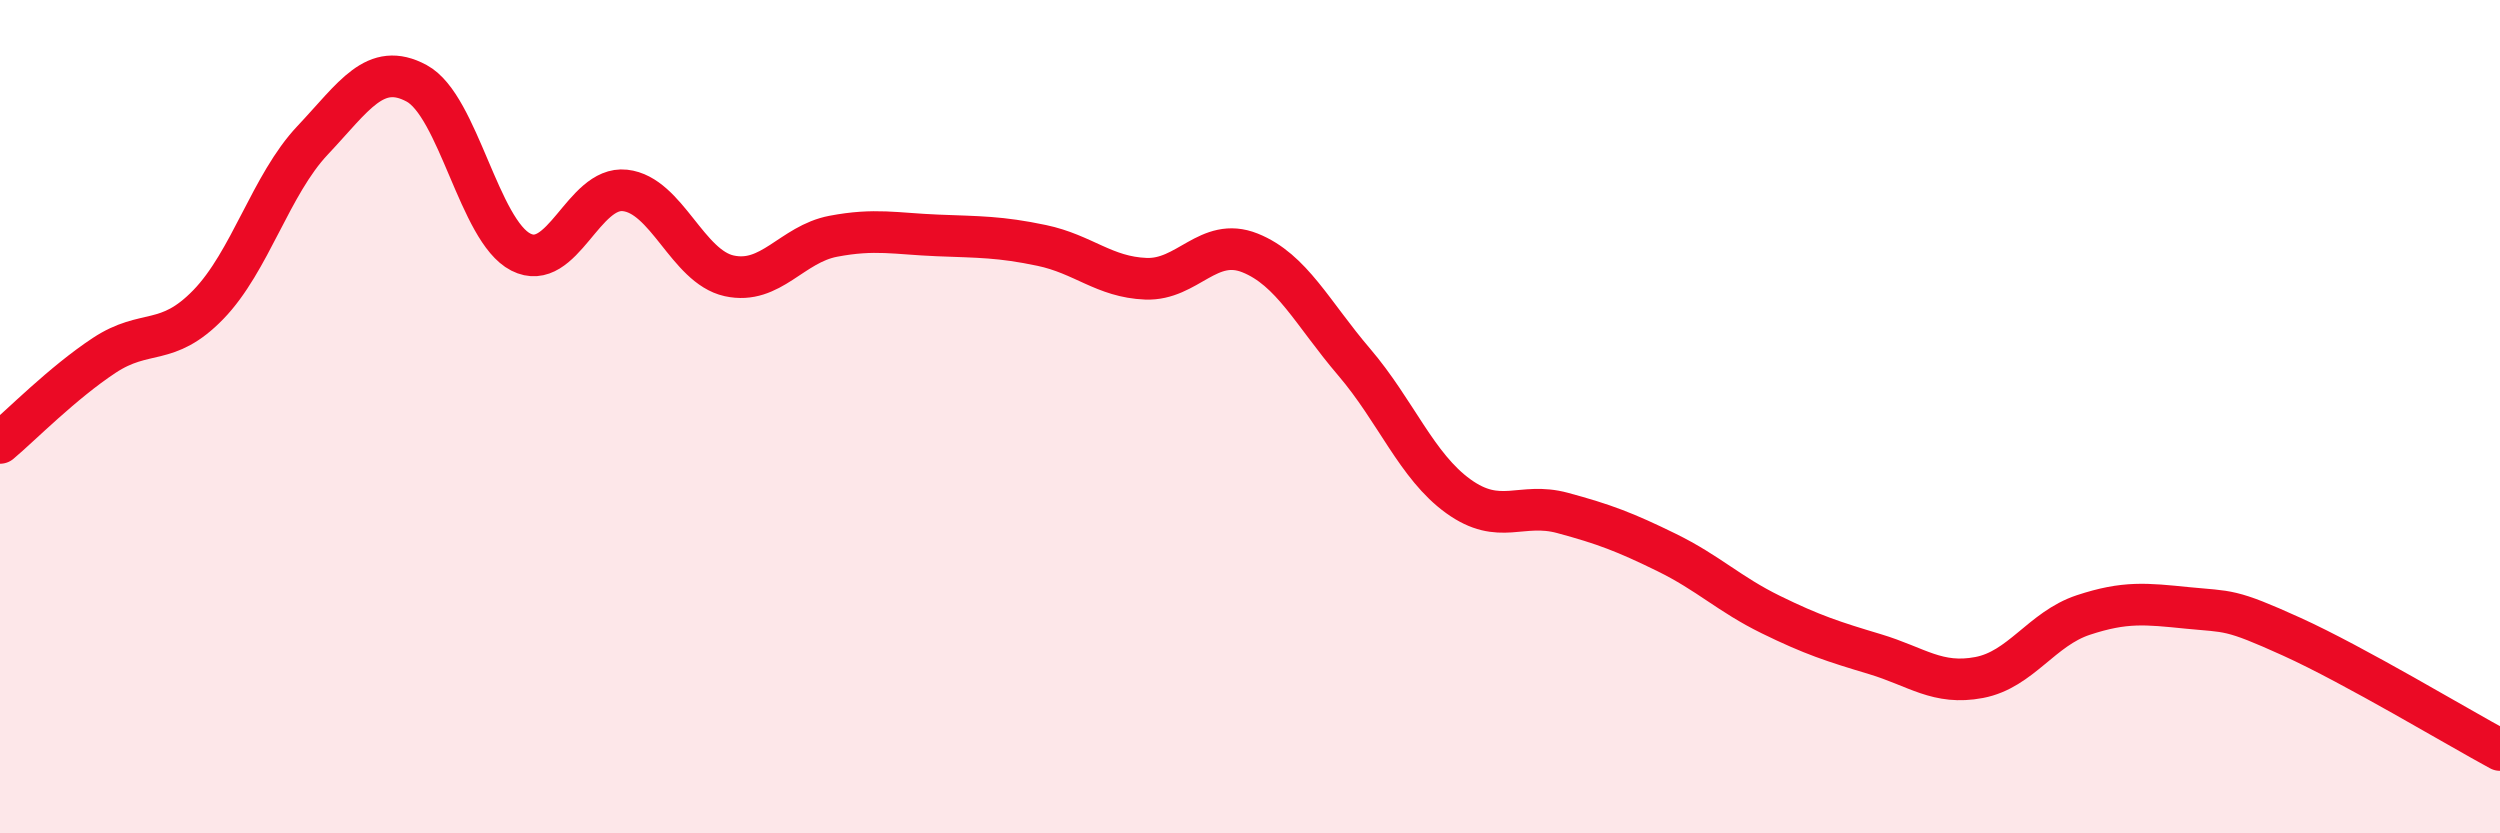
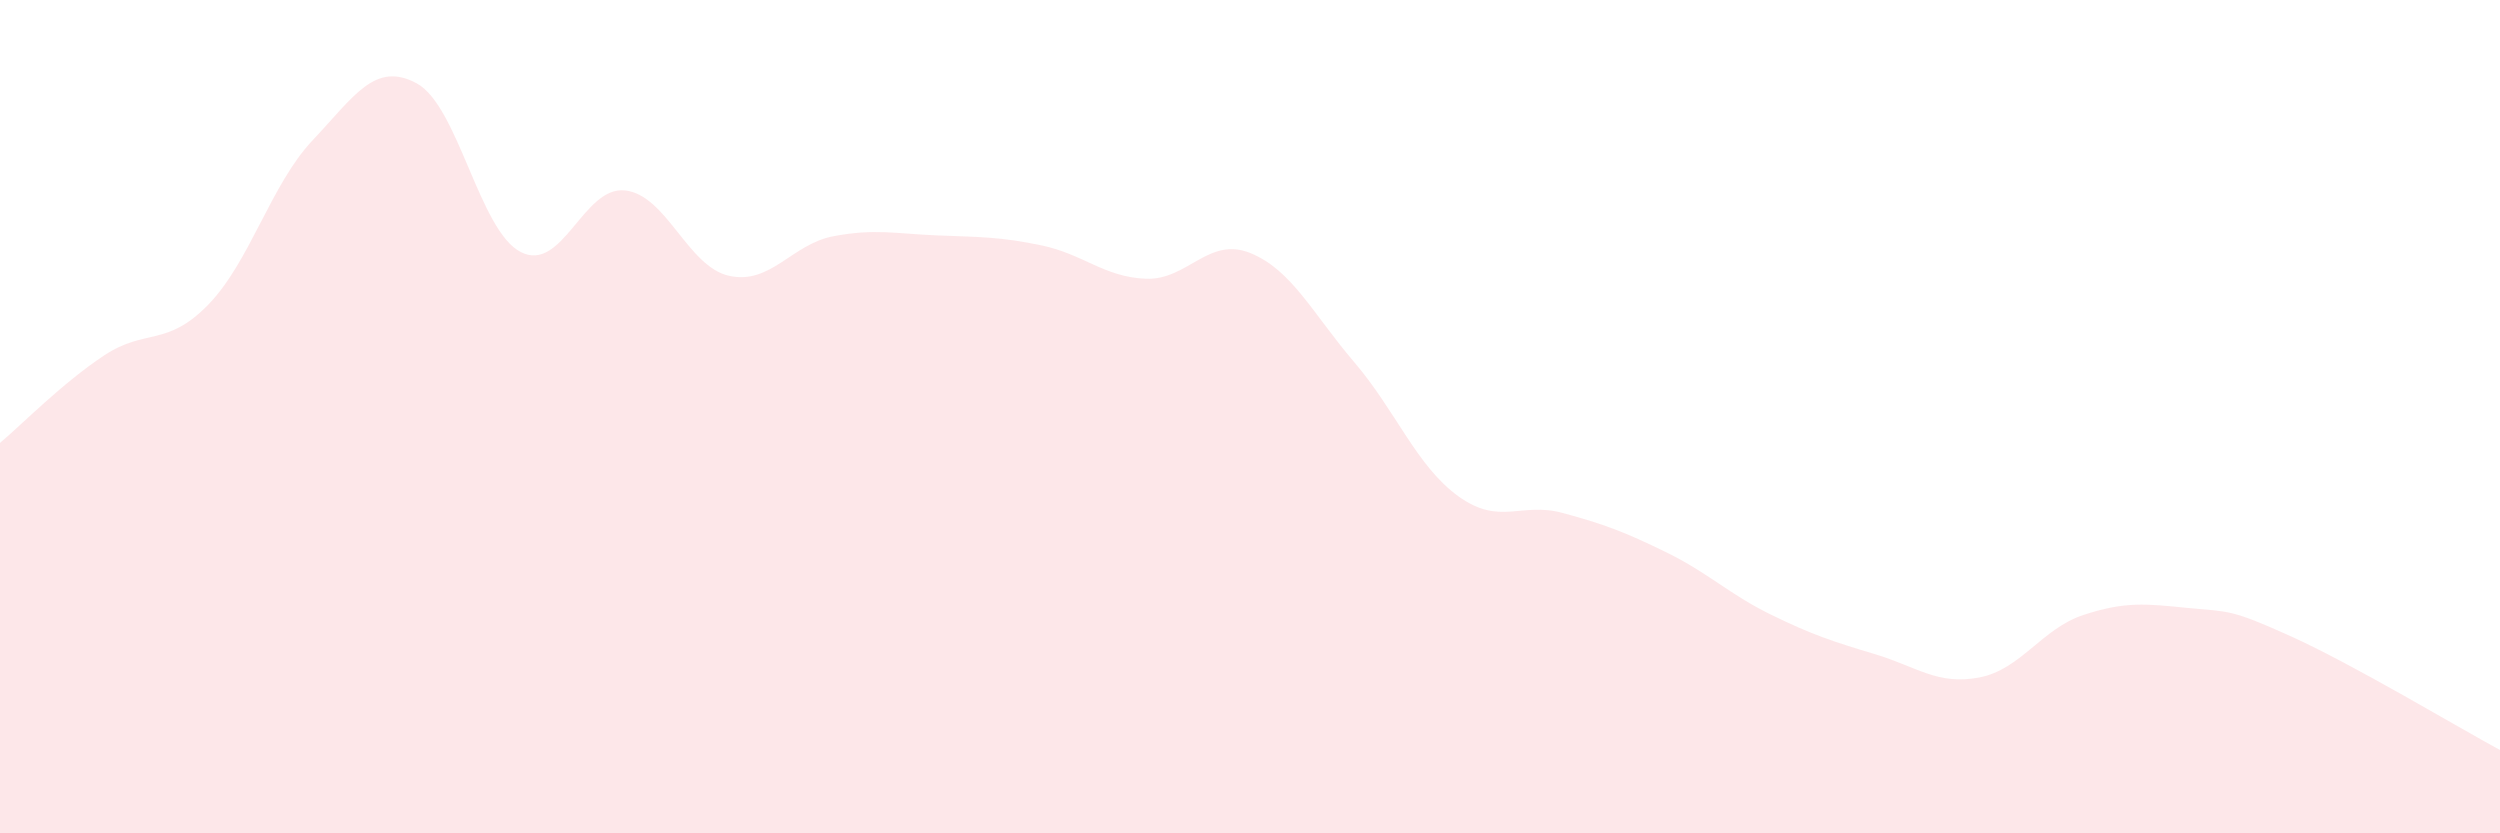
<svg xmlns="http://www.w3.org/2000/svg" width="60" height="20" viewBox="0 0 60 20">
  <path d="M 0,10.63 C 0.5,10.21 1.5,9.19 2.5,8.53 C 3.5,7.87 4,8.34 5,7.31 C 6,6.28 6.5,4.43 7.5,3.37 C 8.5,2.31 9,1.46 10,2 C 11,2.54 11.5,5.54 12.5,6.05 C 13.5,6.56 14,4.46 15,4.57 C 16,4.68 16.5,6.4 17.5,6.62 C 18.5,6.84 19,5.86 20,5.67 C 21,5.48 21.5,5.61 22.5,5.65 C 23.5,5.69 24,5.68 25,5.89 C 26,6.1 26.5,6.65 27.5,6.69 C 28.5,6.73 29,5.67 30,6.07 C 31,6.47 31.5,7.52 32.5,8.69 C 33.5,9.86 34,11.19 35,11.91 C 36,12.63 36.5,12.04 37.5,12.31 C 38.5,12.58 39,12.77 40,13.26 C 41,13.75 41.5,14.26 42.5,14.75 C 43.5,15.24 44,15.4 45,15.7 C 46,16 46.5,16.45 47.5,16.26 C 48.5,16.07 49,15.09 50,14.76 C 51,14.43 51.5,14.49 52.5,14.59 C 53.5,14.69 53.5,14.6 55,15.28 C 56.5,15.96 59,17.46 60,18L60 20L0 20Z" fill="#EB0A25" opacity="0.1" stroke-linecap="round" stroke-linejoin="round" />
-   <path d="M 0,10.63 C 0.5,10.21 1.5,9.19 2.5,8.53 C 3.5,7.87 4,8.34 5,7.31 C 6,6.28 6.5,4.43 7.5,3.37 C 8.5,2.31 9,1.46 10,2 C 11,2.54 11.5,5.54 12.5,6.05 C 13.5,6.56 14,4.46 15,4.57 C 16,4.68 16.5,6.4 17.5,6.62 C 18.5,6.84 19,5.86 20,5.67 C 21,5.48 21.5,5.61 22.5,5.65 C 23.5,5.69 24,5.68 25,5.89 C 26,6.1 26.5,6.65 27.5,6.69 C 28.5,6.73 29,5.67 30,6.07 C 31,6.47 31.5,7.52 32.5,8.69 C 33.5,9.86 34,11.19 35,11.91 C 36,12.63 36.5,12.04 37.5,12.31 C 38.5,12.58 39,12.77 40,13.26 C 41,13.75 41.5,14.26 42.5,14.75 C 43.5,15.24 44,15.4 45,15.7 C 46,16 46.5,16.45 47.5,16.26 C 48.5,16.07 49,15.09 50,14.76 C 51,14.43 51.5,14.49 52.5,14.59 C 53.5,14.69 53.5,14.6 55,15.28 C 56.5,15.96 59,17.46 60,18" stroke="#EB0A25" stroke-width="1" fill="none" stroke-linecap="round" stroke-linejoin="round" />
</svg>